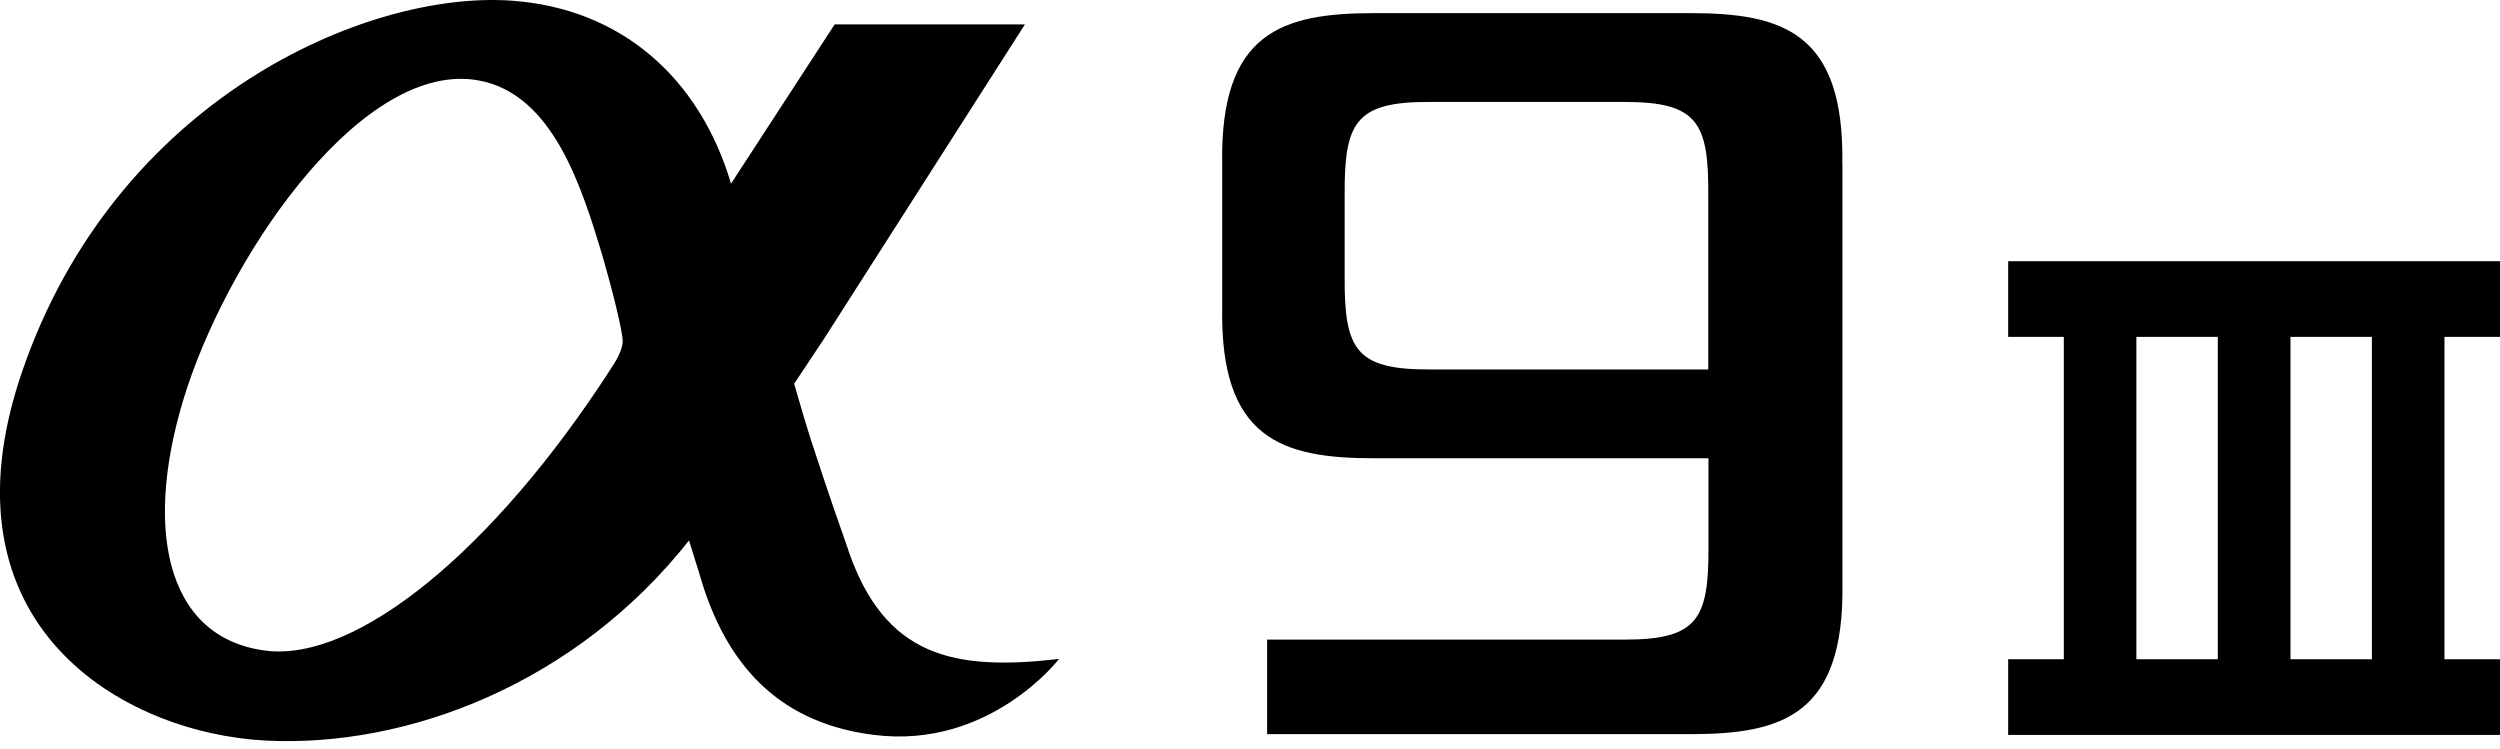
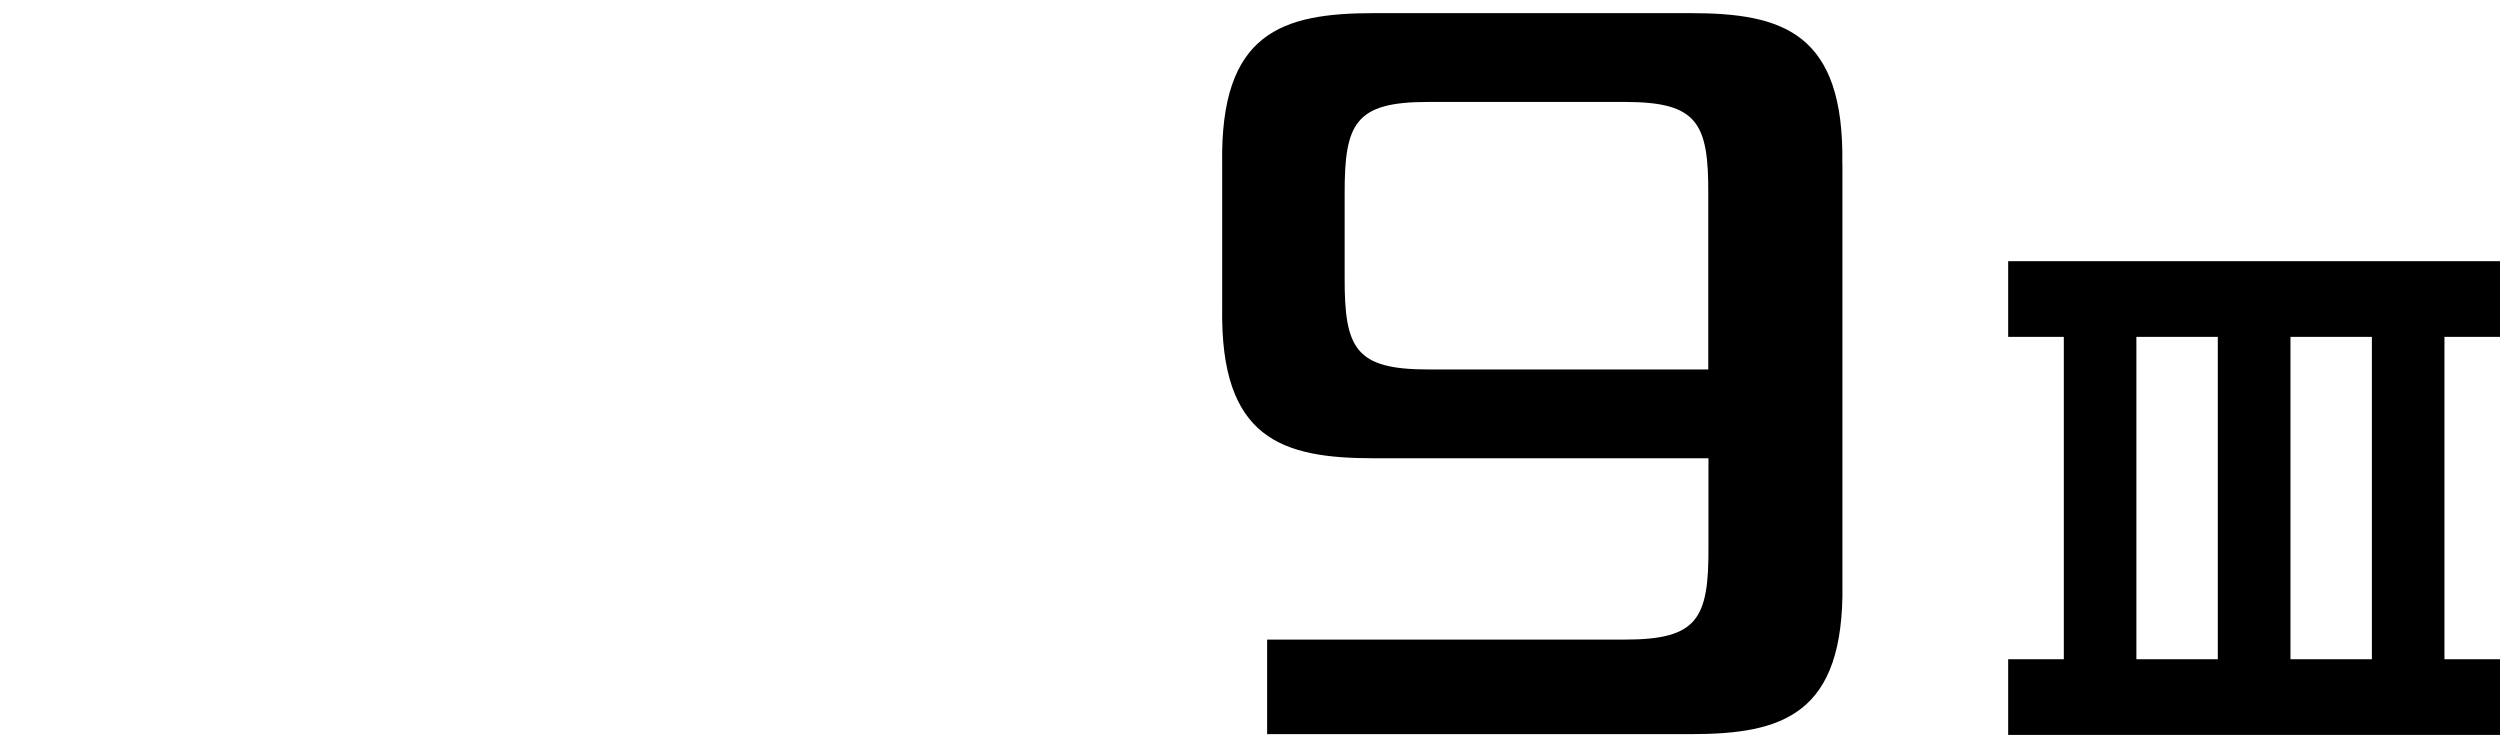
<svg xmlns="http://www.w3.org/2000/svg" width="257" height="77" viewBox="0 0 257 77" fill="none">
  <g clip-path="url(#clip0_7_2)">
    <path d="M257 34.63V26.85H206.44V34.63H212.16V67.77H206.44V75.55H257V67.77H251.29V34.63H257ZM219.62 67.77V34.63H227.99V67.77H219.62ZM243.83 67.77H235.46V34.63H243.83V67.77Z" fill="black" />
-     <path d="M87.21 56.55C86.44 54.34 85.34 51.31 83.33 45.11C82.74 43.26 82.22 41.46 81.64 39.45C82.57 38.03 83.69 36.38 84.69 34.86C91.96 23.48 100.66 9.86 105.36 2.51H85.8C83.09 6.66 79.16 12.73 75.15 18.88C71.92 8 63.86 0.87 52.6 0.07C37.64 -1 11.83 10.22 2.25 38.27C-6.63 64.25 12.61 75.36 27.29 76.13C41.86 76.88 59.19 70.3 70.83 55.56C71.25 56.96 71.83 58.7 72.22 60.06C75.06 69.02 80.65 74.41 89.85 75.55C101.74 77.04 108.87 67.74 108.87 67.74C98.04 68.99 90.98 67.53 87.2 56.56M27.35 66.89C16.79 65.58 14.64 53.8 19.25 39.82C24.09 25.27 37.52 6.19 49.15 8.26C56.88 9.62 59.83 19.38 61.89 26.15C62.79 29.23 64.07 34.17 64.01 35.17C63.96 36.04 63.3 37.16 62.75 37.98C50.71 56.61 36.65 68.04 27.35 66.89Z" fill="black" />
    <path d="M189.39 16.82C189.61 3.33 183.24 1.35 173.78 1.35H141.25C131.79 1.35 125.42 3.33 125.64 16.82V31.64C125.42 45.13 131.79 47.11 141.25 47.11H175.63V56.24C175.66 63.6 174.54 65.75 167.05 65.75H130.26V75.47H173.79C183.25 75.47 189.62 73.49 189.4 60V16.82H189.39ZM146.81 37.98C139.32 37.98 138.2 35.83 138.23 28.47V19.99C138.2 12.63 139.33 10.48 146.81 10.48H167.03C174.52 10.48 175.65 12.63 175.61 19.99V37.98H146.8H146.81Z" fill="black" />
  </g>
  <defs>
    <clipPath id="clip0_7_2">
      <rect width="257" height="76.18" fill="white" />
    </clipPath>
  </defs>
</svg>